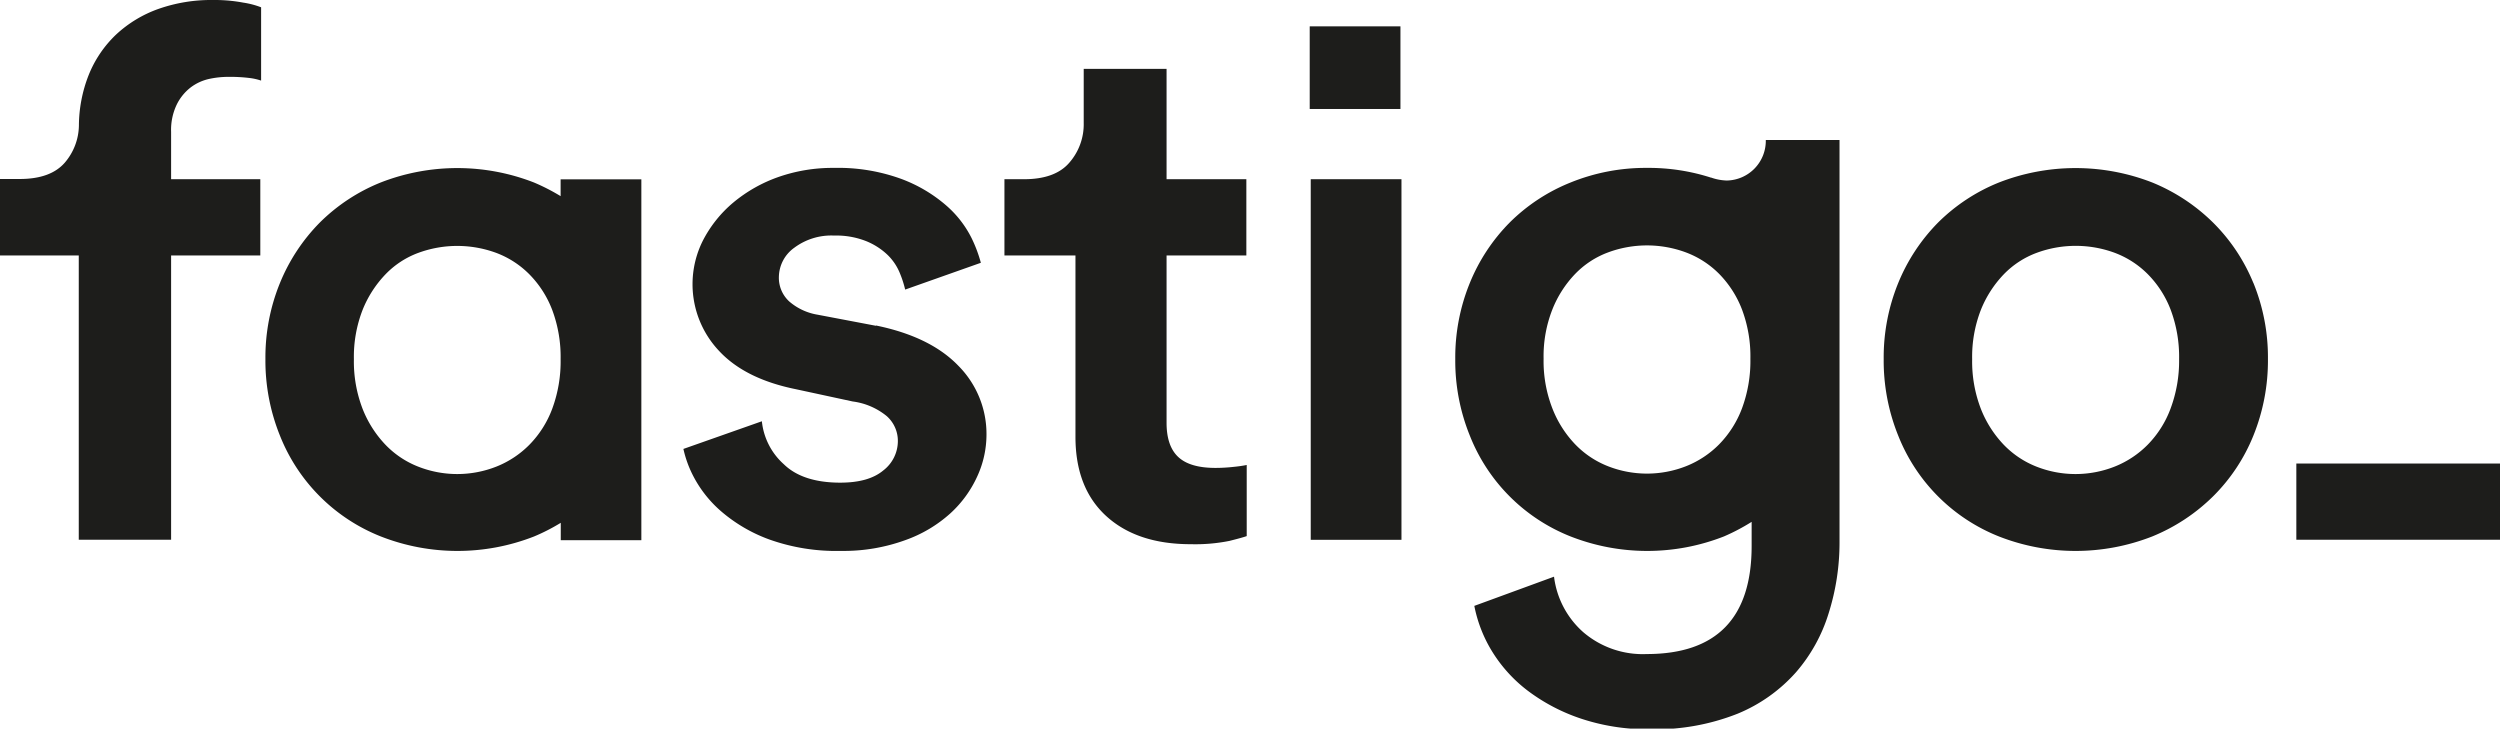
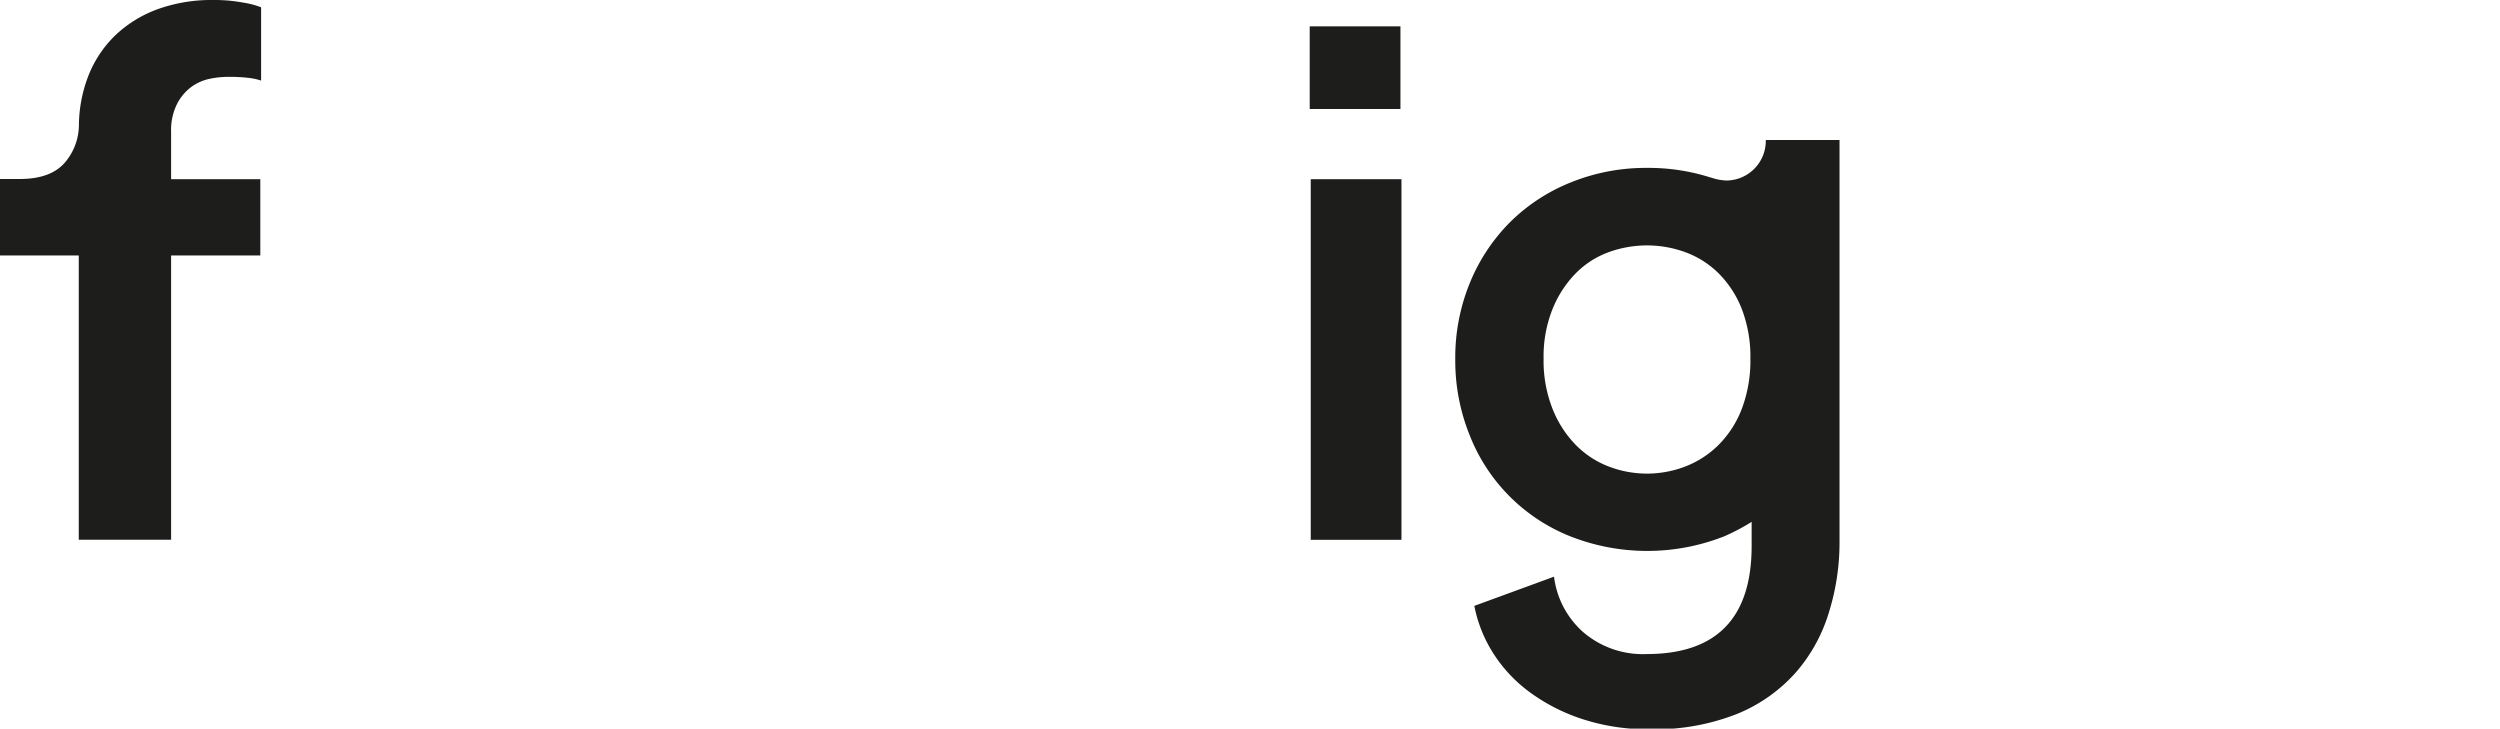
<svg xmlns="http://www.w3.org/2000/svg" viewBox="0 0 342.48 99.81">
  <defs>
    <style>.cls-1{fill:#1d1d1b;}</style>
  </defs>
  <title>logo-svart</title>
  <g id="Lager_2" data-name="Lager 2">
    <g id="Lager_1-2" data-name="Lager 1">
-       <path class="cls-1" d="M120,44.63l-8-1.52a7.89,7.89,0,0,1-3.9-1.83,4.4,4.4,0,0,1-1.4-3.34,5,5,0,0,1,2.11-4,8.47,8.47,0,0,1,5.46-1.67,11.13,11.13,0,0,1,4.38.76,9.29,9.29,0,0,1,2.92,1.87,7.29,7.29,0,0,1,1.67,2.44,14.49,14.49,0,0,1,.76,2.33L134.37,36a19,19,0,0,0-1.27-3.38,14.48,14.48,0,0,0-3.52-4.51,20,20,0,0,0-6.11-3.6A25.28,25.28,0,0,0,114.23,23a22.5,22.5,0,0,0-7.63,1.26,20,20,0,0,0-6.1,3.45,16.83,16.83,0,0,0-4.27,5.37A13.3,13.3,0,0,0,98.44,48q3.57,3.9,10.6,5.32L116.82,55a9.23,9.23,0,0,1,4.65,2A4.53,4.53,0,0,1,123,60.45a5.08,5.08,0,0,1-2,4c-1.34,1.12-3.3,1.67-5.9,1.67-3.39,0-6-.84-7.73-2.53a9.14,9.14,0,0,1-3-5.88h0L93.62,61.5A15.19,15.19,0,0,0,95,65.27a16.29,16.29,0,0,0,3.9,4.87,21.27,21.27,0,0,0,6.59,3.8,27.33,27.33,0,0,0,9.73,1.53A24.75,24.75,0,0,0,124,74a18.35,18.35,0,0,0,6.22-3.7,15.56,15.56,0,0,0,3.67-5.07,13.69,13.69,0,0,0,1.25-5.63,13.24,13.24,0,0,0-3.84-9.48q-3.84-4-11.3-5.53" />
      <path class="cls-1" d="M238.64,55.94a14.15,14.15,0,0,1-3.12,4.92,13.2,13.2,0,0,1-4.53,3,14.62,14.62,0,0,1-10.73,0,12.64,12.64,0,0,1-4.48-3,14.91,14.91,0,0,1-3.12-4.92,17.87,17.87,0,0,1-1.2-6.8,17.48,17.48,0,0,1,1.2-6.74,15,15,0,0,1,3.12-4.87,12.13,12.13,0,0,1,4.48-2.94,15.32,15.32,0,0,1,10.73,0,12.65,12.65,0,0,1,4.53,2.94,14.21,14.21,0,0,1,3.12,4.87,18.29,18.29,0,0,1,1.15,6.74,18.7,18.7,0,0,1-1.15,6.8m-4.26-31.61A27.87,27.87,0,0,0,225.62,23a27.32,27.32,0,0,0-10.46,2,25,25,0,0,0-8.34,5.48,25.37,25.37,0,0,0-5.46,8.27,27,27,0,0,0-2,10.44,27.34,27.34,0,0,0,2,10.5,24.55,24.55,0,0,0,13.8,13.8,28.78,28.78,0,0,0,21,0,27.76,27.76,0,0,0,3.8-2l0,0v3.3q0,14.8-14.37,14.81a12.53,12.53,0,0,1-8.7-3,12.1,12.1,0,0,1-4-7.6l-10.92,4a18.8,18.8,0,0,0,2.23,5.9,19.8,19.8,0,0,0,5.1,5.73,25.5,25.5,0,0,0,7.39,3.85,28.66,28.66,0,0,0,9.22,1.42,30.67,30.67,0,0,0,12.13-2.13,21.75,21.75,0,0,0,8-5.68,22.33,22.33,0,0,0,4.48-8.11A32.16,32.16,0,0,0,252,74.35V19.18h-10.1a5.44,5.44,0,0,1-5.34,5.55,7,7,0,0,1-2.14-.4" />
-       <path class="cls-1" d="M166.52,64.1c-2.31,0-4-.48-5.08-1.47s-1.63-2.55-1.63-4.71V35h10.93V24.55H159.81V9.43H148.46v7.41a8,8,0,0,1-2,5.48c-1.29,1.48-3.35,2.23-6.16,2.23h-2.7V35h9.73V59.85q0,7,4.22,10.85t11.57,3.85a23.77,23.77,0,0,0,5.3-.45q1.83-.46,2.37-.66V63.7a17.45,17.45,0,0,1-1.73.25,22.49,22.49,0,0,1-2.59.15" />
      <rect class="cls-1" x="179.56" y="24.55" width="12.43" height="49.4" />
-       <path class="cls-1" d="M297.34,56a14,14,0,0,1-3.12,4.92,13.2,13.2,0,0,1-4.53,3,14.59,14.59,0,0,1-10.72,0,12.64,12.64,0,0,1-4.48-3A15.1,15.1,0,0,1,271.36,56a18.05,18.05,0,0,1-1.19-6.79,17.73,17.73,0,0,1,1.19-6.75,15.18,15.18,0,0,1,3.13-4.87A12.13,12.13,0,0,1,279,34.64a15.44,15.44,0,0,1,10.72,0,12.65,12.65,0,0,1,4.53,2.94,14.07,14.07,0,0,1,3.12,4.87,18.35,18.35,0,0,1,1.15,6.75A18.68,18.68,0,0,1,297.34,56m11.35-17.24a25,25,0,0,0-5.52-8.27A25.63,25.63,0,0,0,294.84,25a28.91,28.91,0,0,0-21,0,25.11,25.11,0,0,0-8.33,5.48,25.47,25.47,0,0,0-5.46,8.27,27,27,0,0,0-2,10.45,27.42,27.42,0,0,0,2,10.5,24.6,24.6,0,0,0,13.79,13.79,28.78,28.78,0,0,0,21,0A25.63,25.63,0,0,0,303.17,68a24.77,24.77,0,0,0,5.52-8.31,27.42,27.42,0,0,0,2-10.5,27,27,0,0,0-2-10.45" />
      <rect class="cls-1" x="179.42" y="3.61" width="12.43" height="11.32" />
      <path class="cls-1" d="M24.2,14.35A6.69,6.69,0,0,1,26.09,12a6.51,6.51,0,0,1,2.48-1.17,12.31,12.31,0,0,1,2.65-.3,22.26,22.26,0,0,1,2.92.15,8,8,0,0,1,1.63.36V1A11.54,11.54,0,0,0,33.33.36,21.27,21.27,0,0,0,29.17,0a21.74,21.74,0,0,0-7.46,1.22,16.7,16.7,0,0,0-5.79,3.5,15.67,15.67,0,0,0-3.78,5.58,19.15,19.15,0,0,0-1.33,6.88s0,0,0,0a8,8,0,0,1-1.94,5.11q-1.94,2.22-6.12,2.23H0V35H10.79V73.94H23.44V35H35.66V24.55H23.44V18.06A8,8,0,0,1,24.2,14.35Z" />
-       <rect class="cls-1" x="314.58" y="63.5" width="27.9" height="10.44" />
-       <path class="cls-1" d="M76.8,24.57v2.3A27.84,27.84,0,0,0,73.15,25a28.91,28.91,0,0,0-21,0,25.11,25.11,0,0,0-8.33,5.48,25.47,25.47,0,0,0-5.46,8.27,27,27,0,0,0-2,10.45,27.42,27.42,0,0,0,2,10.5A24.6,24.6,0,0,0,52.17,73.49a28.78,28.78,0,0,0,21,0,26.66,26.66,0,0,0,3.65-1.87V74H87.86V24.57ZM75.65,56a14,14,0,0,1-3.12,4.92,13.2,13.2,0,0,1-4.53,3,14.59,14.59,0,0,1-10.72,0,12.55,12.55,0,0,1-4.48-3A15.1,15.1,0,0,1,49.67,56a18.05,18.05,0,0,1-1.19-6.79,17.73,17.73,0,0,1,1.19-6.75,15.18,15.18,0,0,1,3.13-4.87,12,12,0,0,1,4.48-2.94,15.44,15.44,0,0,1,10.72,0,12.65,12.65,0,0,1,4.53,2.94,14.07,14.07,0,0,1,3.12,4.87A18.35,18.35,0,0,1,76.8,49.2,18.68,18.68,0,0,1,75.65,56Z" />
    </g>
  </g>
</svg>